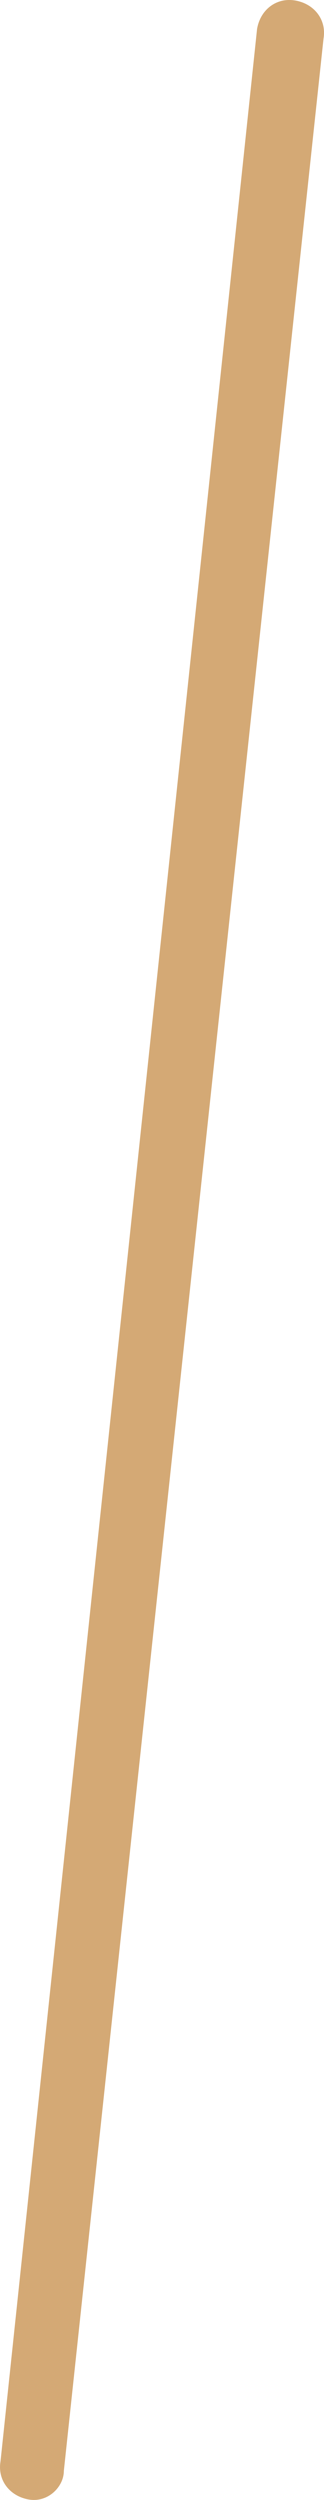
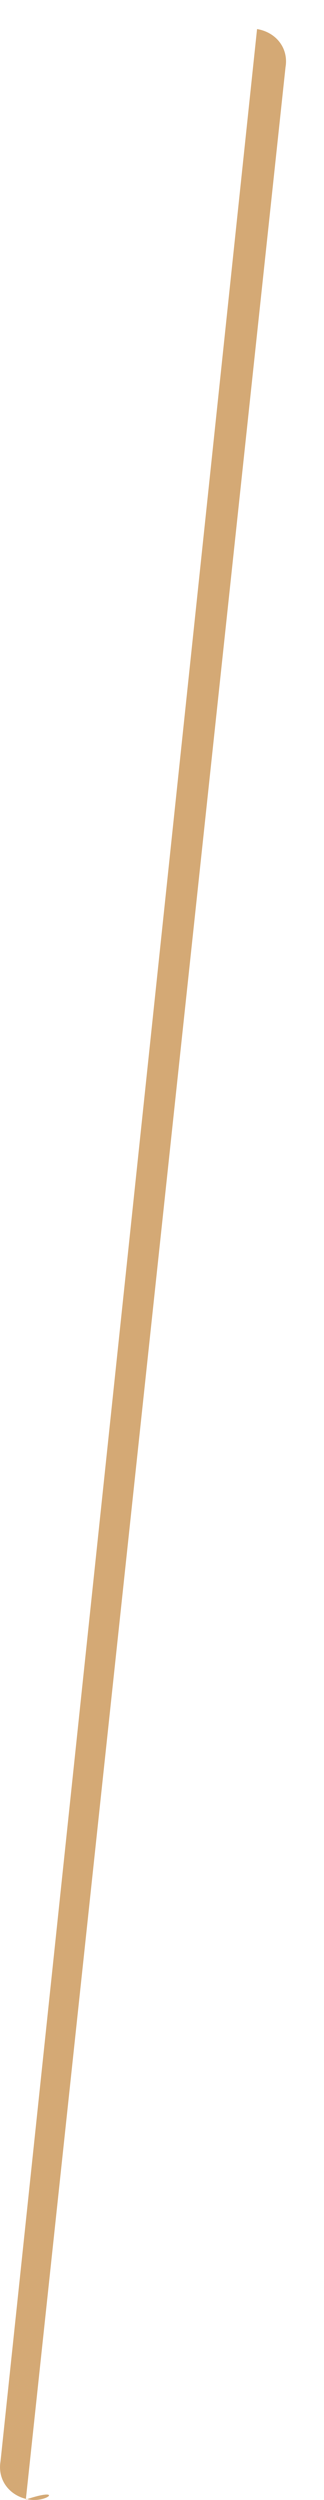
<svg xmlns="http://www.w3.org/2000/svg" version="1.1" id="Layer_1" x="0px" y="0px" width="10.231px" height="78.728px" viewBox="0 0 10.231 78.728" enable-background="new 0 0 10.231 78.728" xml:space="preserve">
-   <path fill="#D4A975" d="M0.916,78.715L0.916,78.715c-0.6-0.1-1-0.6-0.9-1.2l8.101-76.6c0.1-0.6,0.6-1,1.2-0.9l0,0  c0.6,0.1,1,0.6,0.899,1.2l-8.2,76.6C2.015,78.315,1.515,78.815,0.916,78.715z" />
+   <path fill="#D4A975" d="M0.916,78.715L0.916,78.715c-0.6-0.1-1-0.6-0.9-1.2l8.101-76.6l0,0  c0.6,0.1,1,0.6,0.899,1.2l-8.2,76.6C2.015,78.315,1.515,78.815,0.916,78.715z" />
</svg>